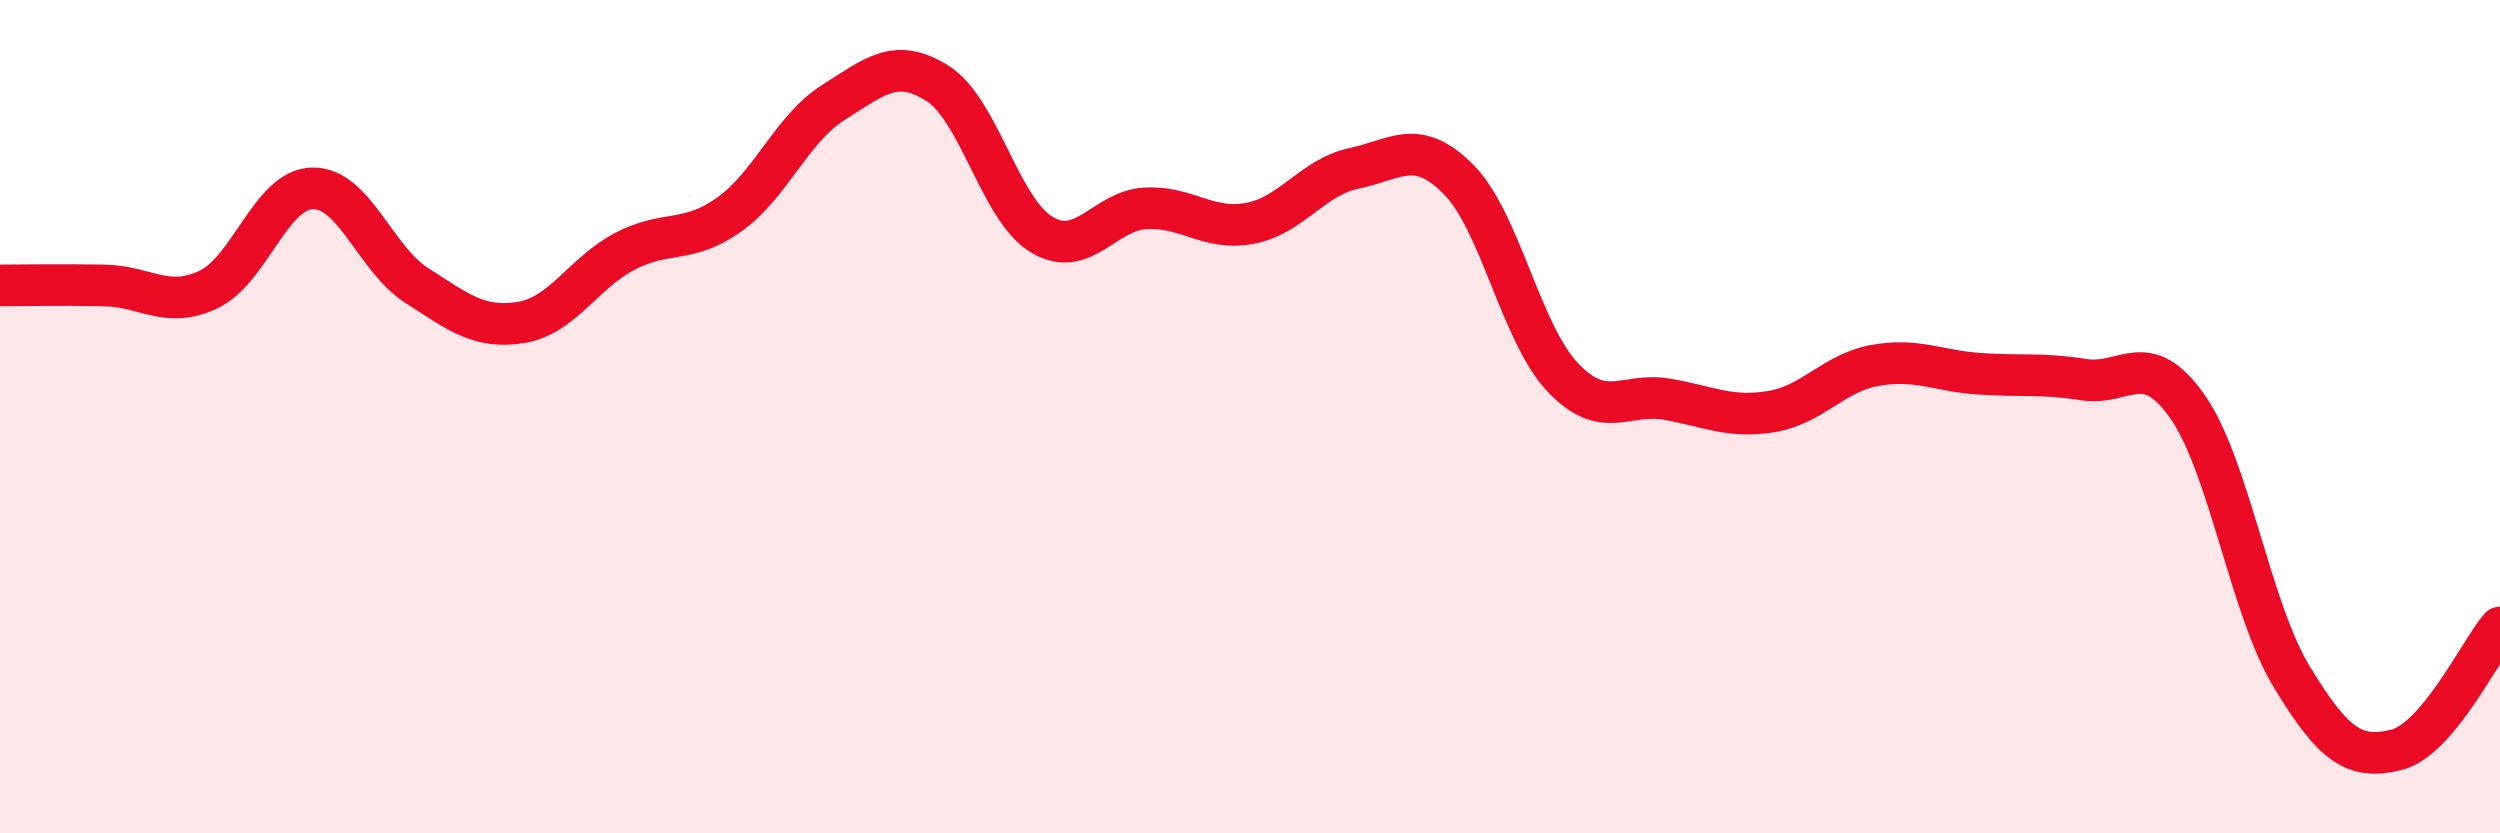
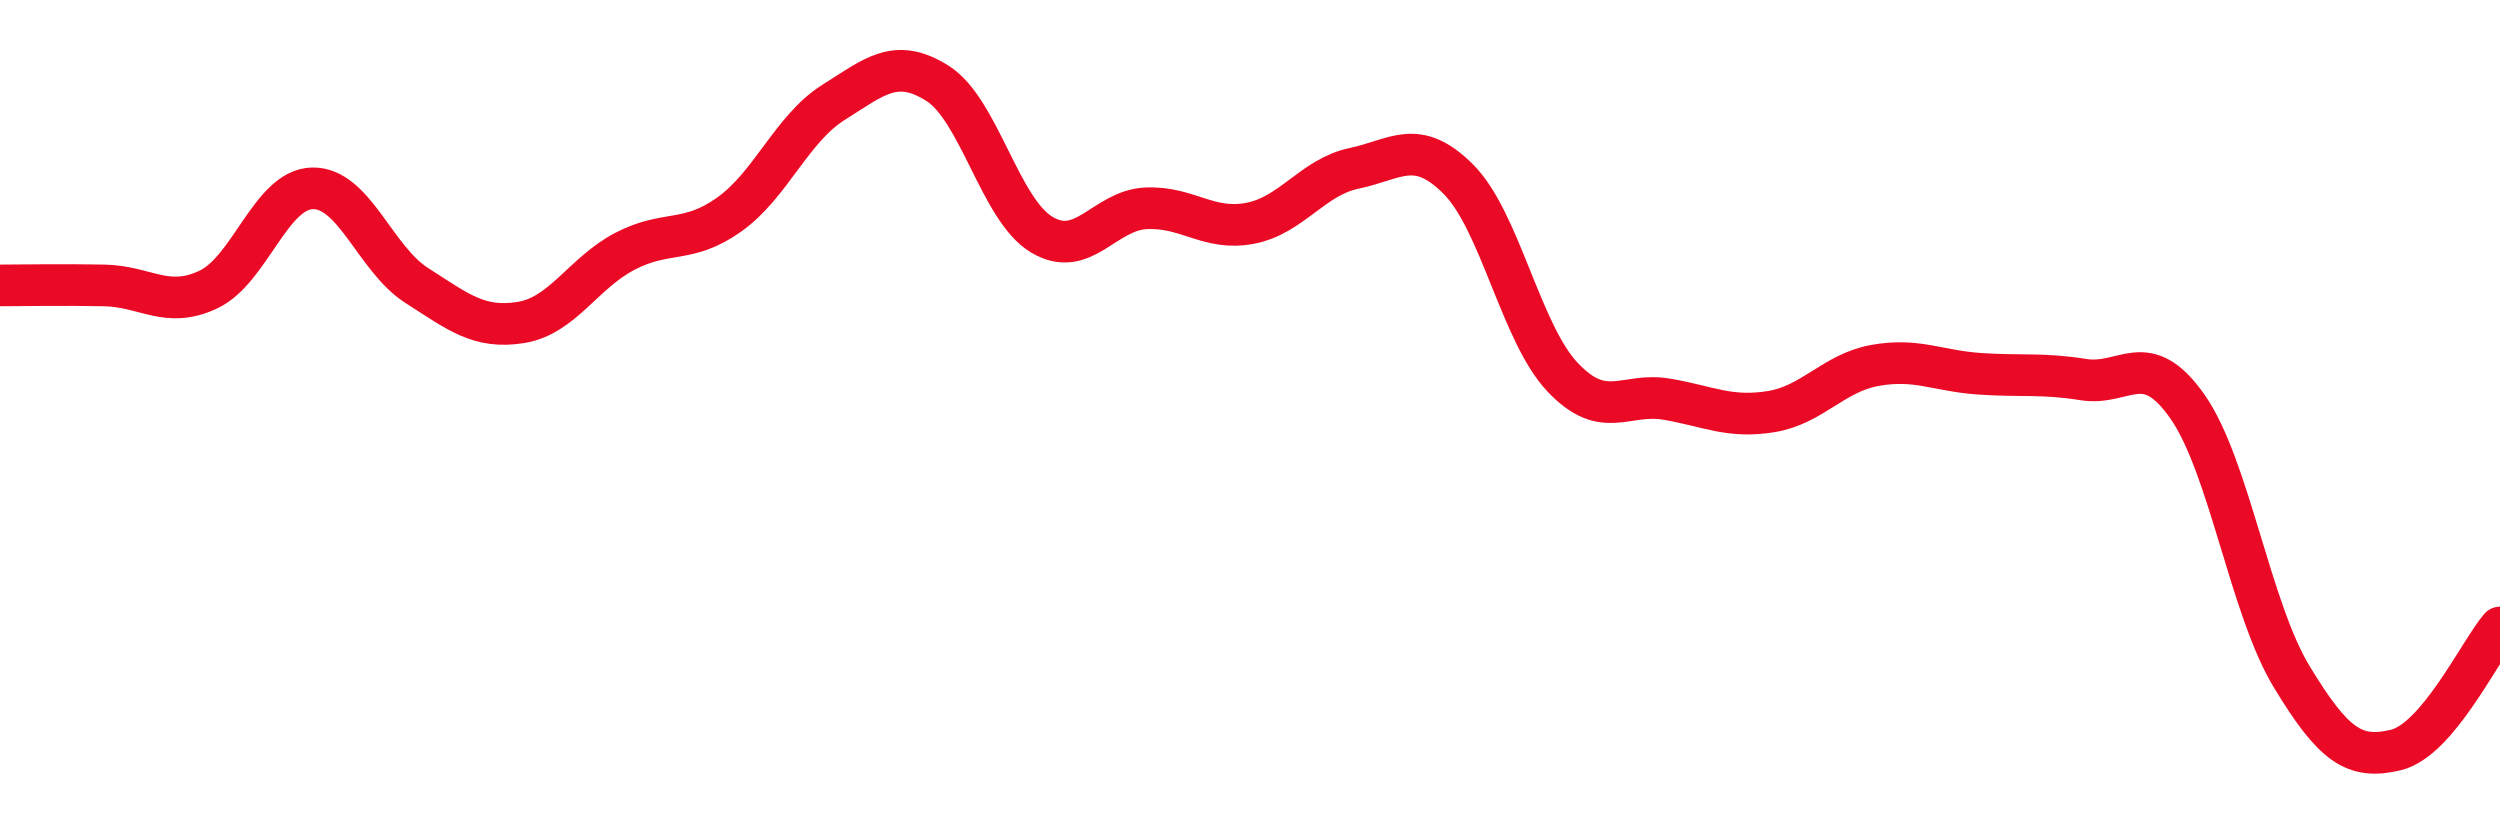
<svg xmlns="http://www.w3.org/2000/svg" width="60" height="20" viewBox="0 0 60 20">
-   <path d="M 0,6.85 C 0.5,6.85 1.5,6.83 2.5,6.85 C 3.5,6.87 4,7.42 5,6.95 C 6,6.48 6.5,4.54 7.5,4.52 C 8.5,4.5 9,6.21 10,6.85 C 11,7.49 11.5,7.9 12.5,7.74 C 13.5,7.58 14,6.55 15,6.03 C 16,5.51 16.5,5.86 17.5,5.15 C 18.5,4.44 19,3.09 20,2.46 C 21,1.83 21.5,1.37 22.5,2 C 23.5,2.63 24,5.03 25,5.63 C 26,6.23 26.5,5.05 27.5,5 C 28.5,4.95 29,5.55 30,5.36 C 31,5.17 31.5,4.25 32.5,4.04 C 33.5,3.83 34,3.3 35,4.3 C 36,5.3 36.5,7.99 37.5,9.05 C 38.5,10.11 39,9.41 40,9.58 C 41,9.75 41.5,10.04 42.5,9.88 C 43.5,9.72 44,8.95 45,8.77 C 46,8.59 46.5,8.9 47.5,8.97 C 48.5,9.04 49,8.95 50,9.11 C 51,9.27 51.5,8.33 52.5,9.76 C 53.5,11.19 54,14.59 55,16.24 C 56,17.89 56.5,18.24 57.5,18 C 58.5,17.76 59.5,15.65 60,15.06L60 20L0 20Z" fill="#EB0A25" opacity="0.1" stroke-linecap="round" stroke-linejoin="round" />
  <path d="M 0,6.85 C 0.5,6.85 1.5,6.83 2.5,6.85 C 3.5,6.87 4,7.42 5,6.95 C 6,6.48 6.5,4.54 7.5,4.52 C 8.5,4.5 9,6.21 10,6.85 C 11,7.49 11.5,7.9 12.5,7.74 C 13.5,7.58 14,6.55 15,6.03 C 16,5.51 16.5,5.86 17.5,5.15 C 18.5,4.44 19,3.09 20,2.46 C 21,1.83 21.5,1.37 22.5,2 C 23.5,2.63 24,5.03 25,5.63 C 26,6.23 26.5,5.05 27.5,5 C 28.5,4.95 29,5.55 30,5.36 C 31,5.17 31.5,4.25 32.5,4.04 C 33.5,3.83 34,3.3 35,4.3 C 36,5.3 36.5,7.99 37.5,9.05 C 38.5,10.11 39,9.41 40,9.58 C 41,9.75 41.5,10.04 42.5,9.88 C 43.5,9.72 44,8.95 45,8.77 C 46,8.59 46.5,8.9 47.5,8.97 C 48.5,9.04 49,8.95 50,9.11 C 51,9.27 51.5,8.33 52.5,9.76 C 53.5,11.19 54,14.59 55,16.24 C 56,17.89 56.5,18.24 57.5,18 C 58.5,17.76 59.5,15.65 60,15.06" stroke="#EB0A25" stroke-width="1" fill="none" stroke-linecap="round" stroke-linejoin="round" />
</svg>